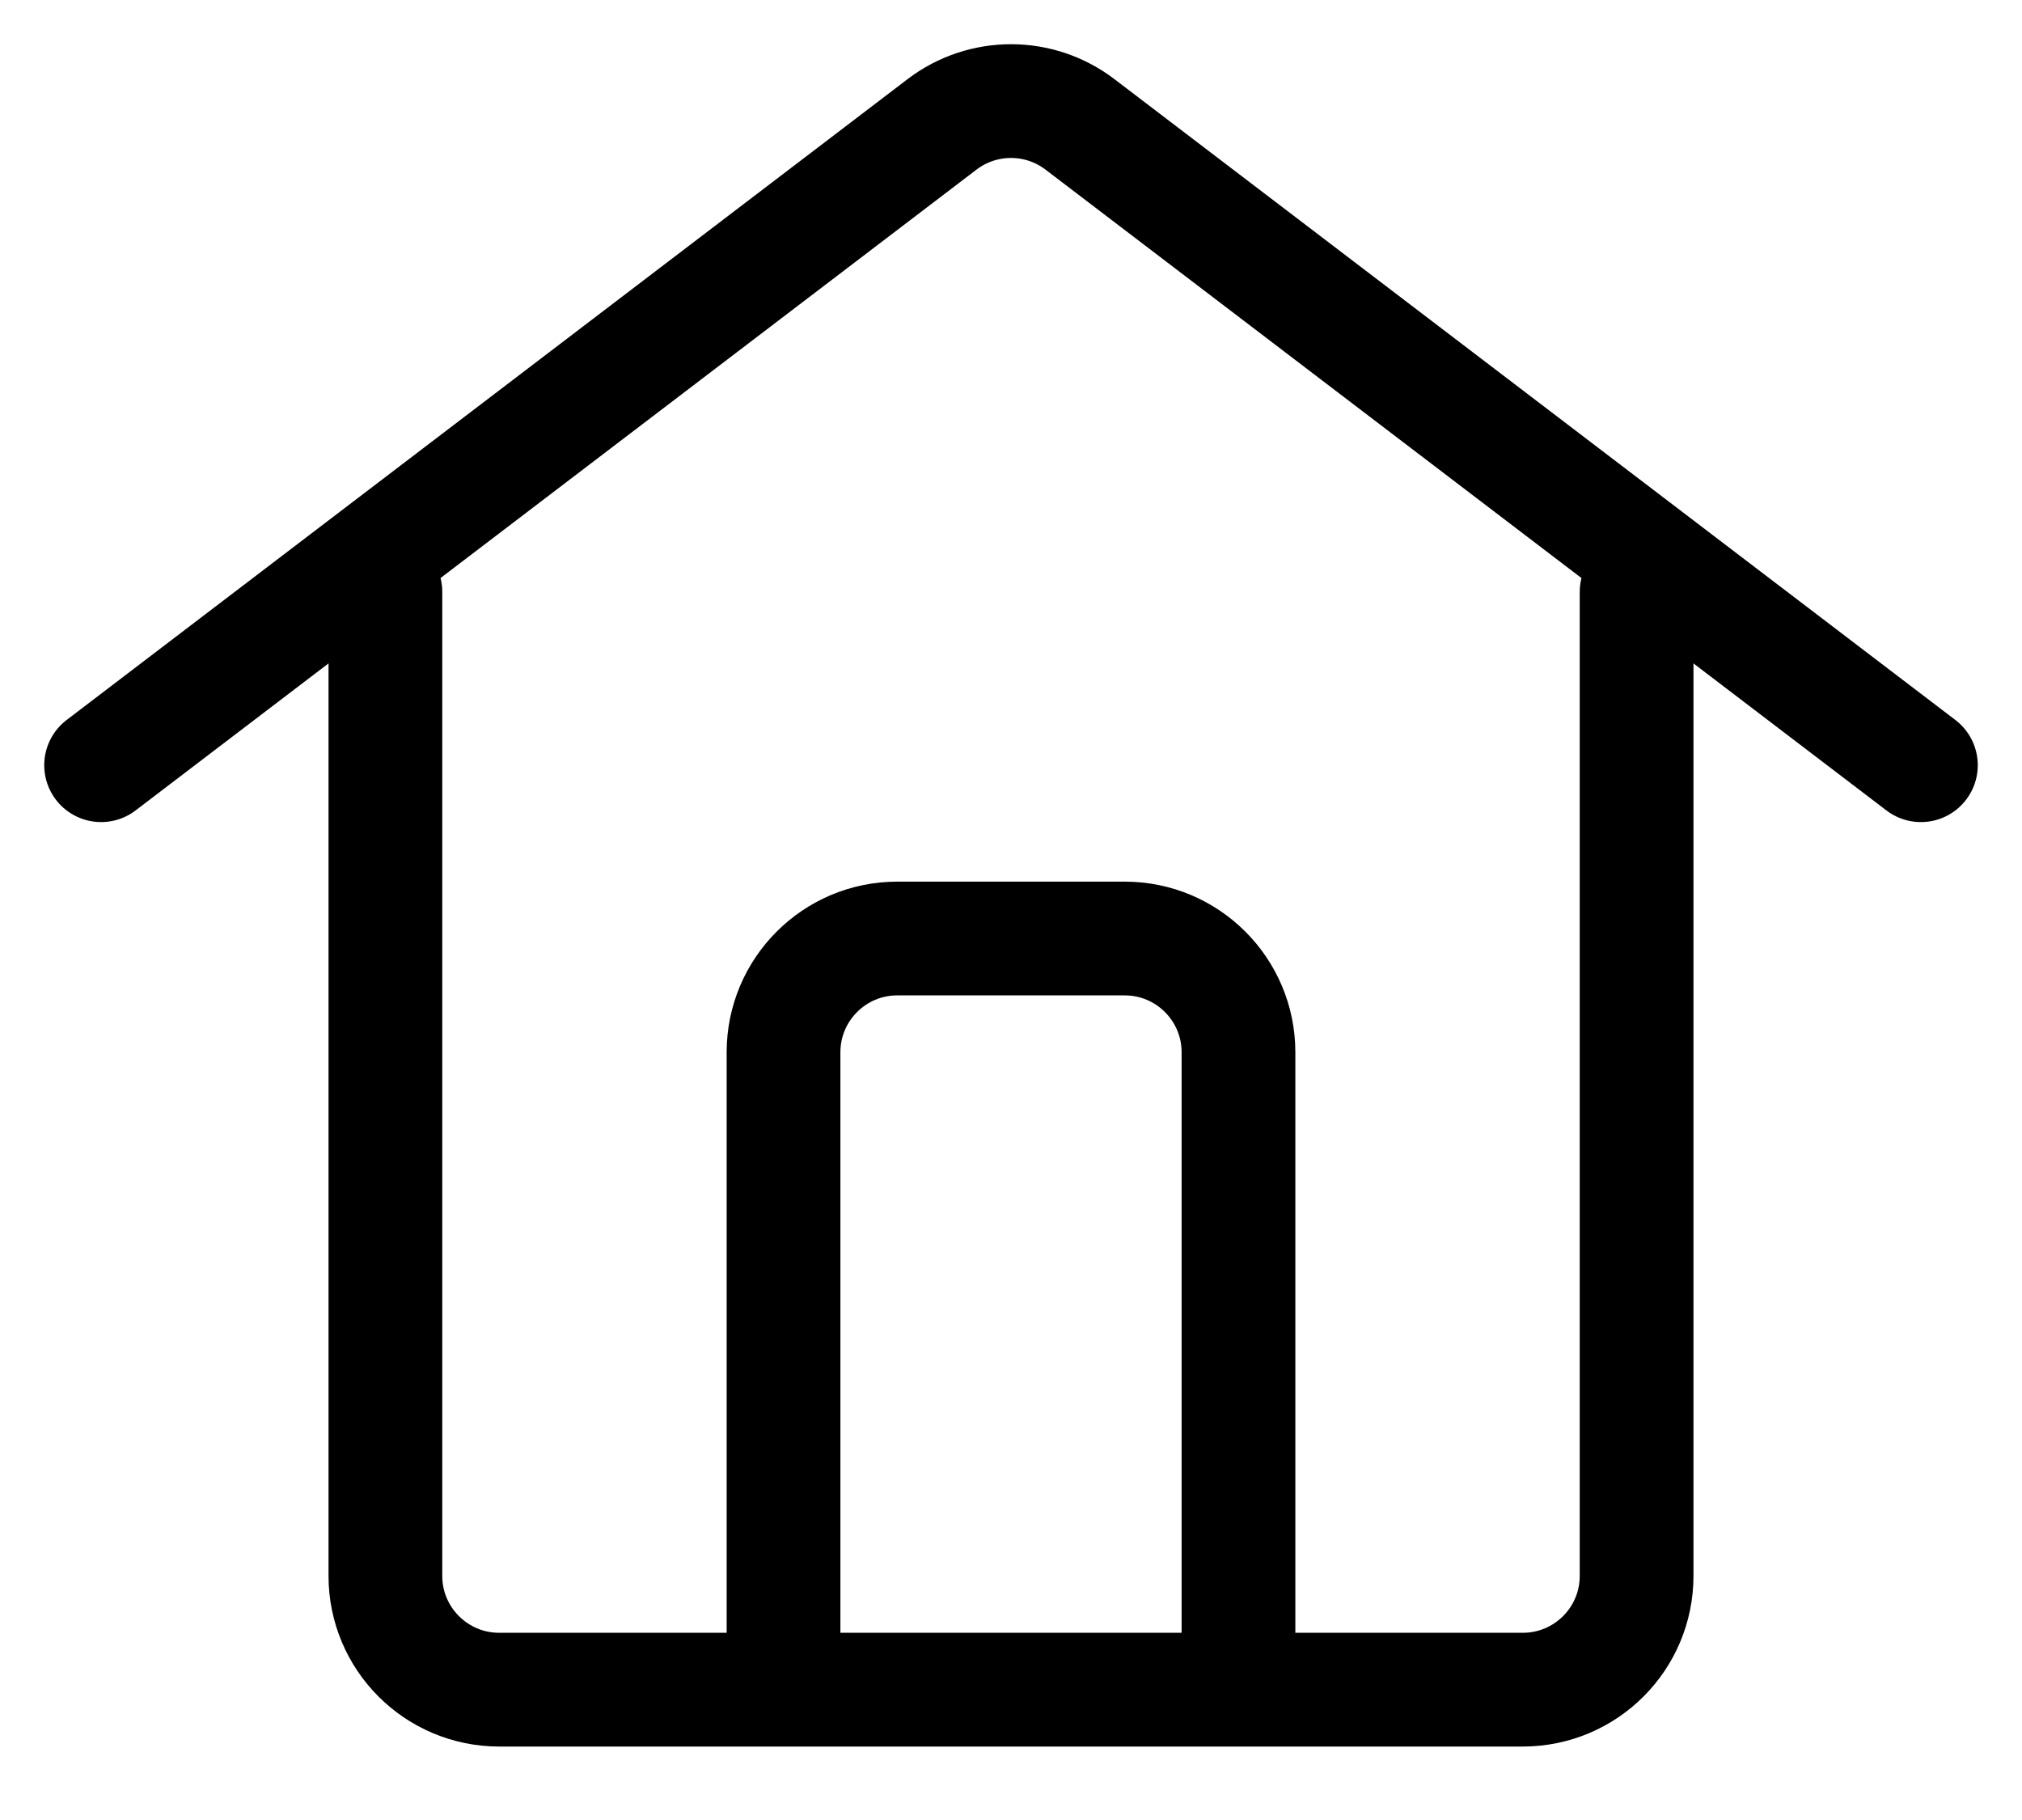
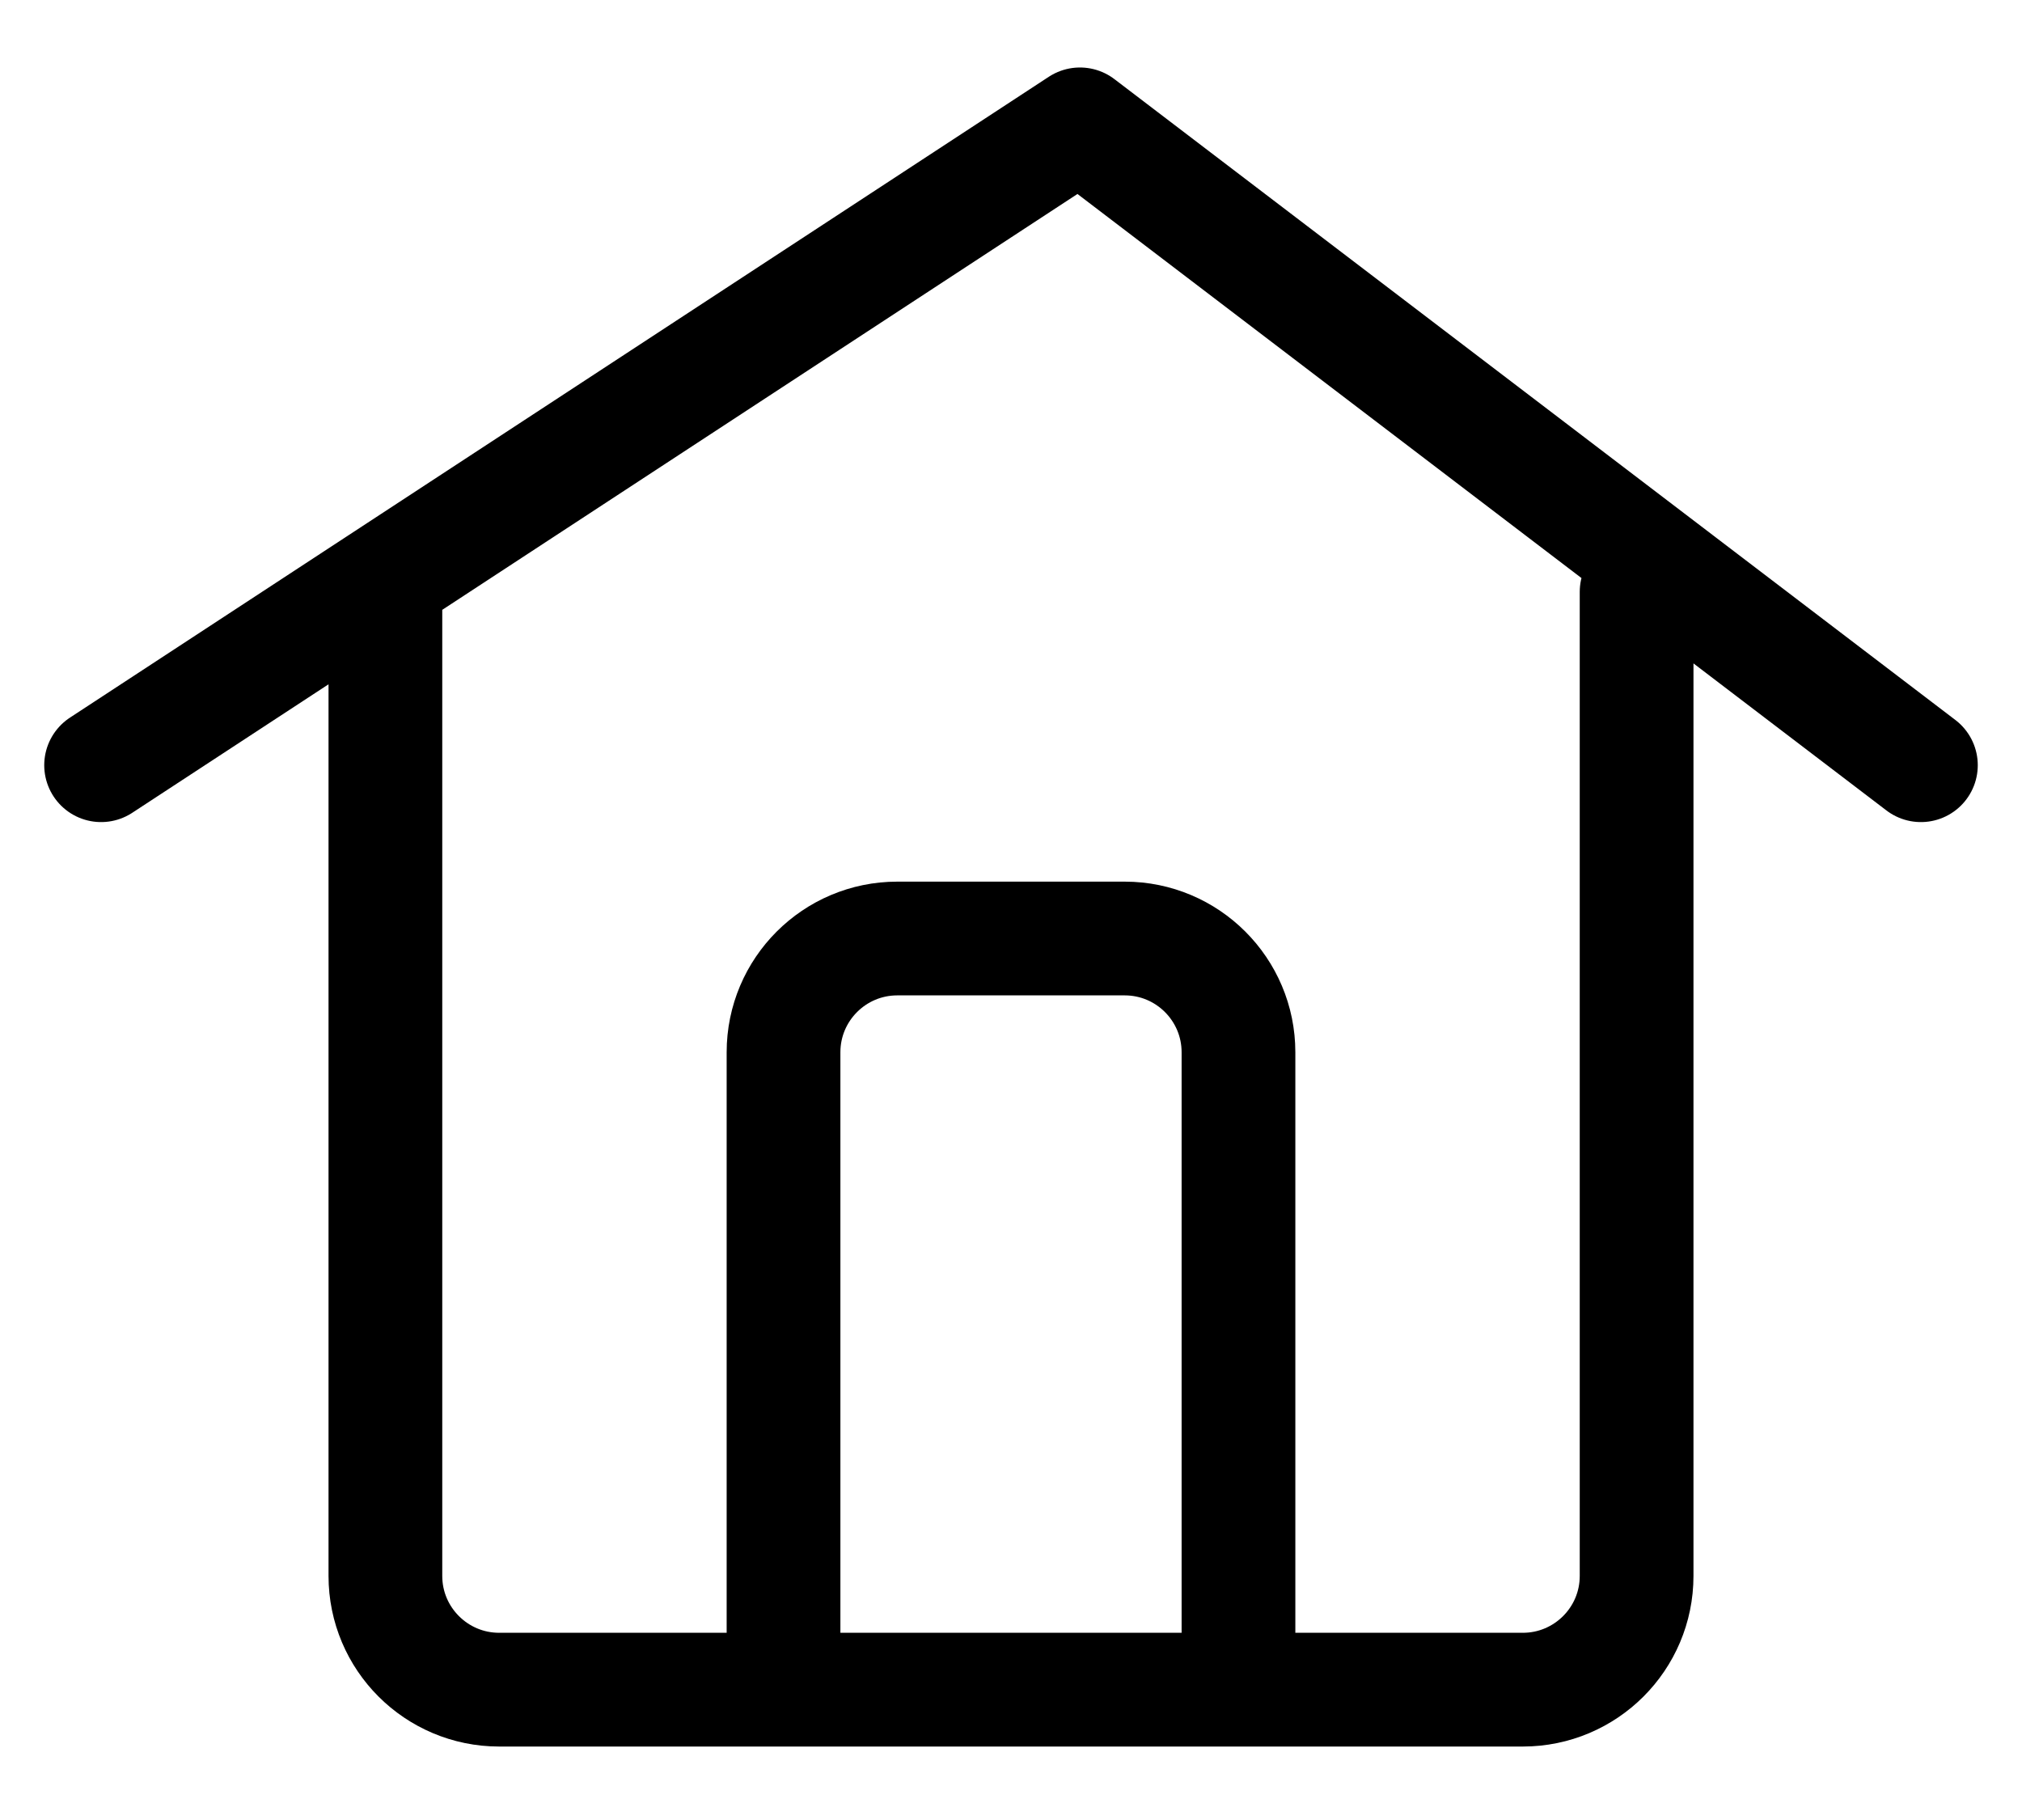
<svg xmlns="http://www.w3.org/2000/svg" width="20" height="18" viewBox="0 0 20 18" fill="none">
-   <path d="M19 7.568L10.682 1.23C10.279 0.923 9.721 0.923 9.318 1.23L1 7.568M16.188 5.854V15.586C16.188 16.207 15.684 16.711 15.062 16.711H4.938C4.316 16.711 3.812 16.207 3.812 15.586V5.854M7.75 16.139V10.407C7.75 9.786 8.254 9.282 8.875 9.282H11.125C11.746 9.282 12.25 9.786 12.25 10.407V16.139" stroke="black" stroke-width="1.125" stroke-linecap="round" stroke-linejoin="round" />
+   <path d="M19 7.568L10.682 1.23L1 7.568M16.188 5.854V15.586C16.188 16.207 15.684 16.711 15.062 16.711H4.938C4.316 16.711 3.812 16.207 3.812 15.586V5.854M7.75 16.139V10.407C7.75 9.786 8.254 9.282 8.875 9.282H11.125C11.746 9.282 12.25 9.786 12.25 10.407V16.139" stroke="black" stroke-width="1.125" stroke-linecap="round" stroke-linejoin="round" />
</svg>